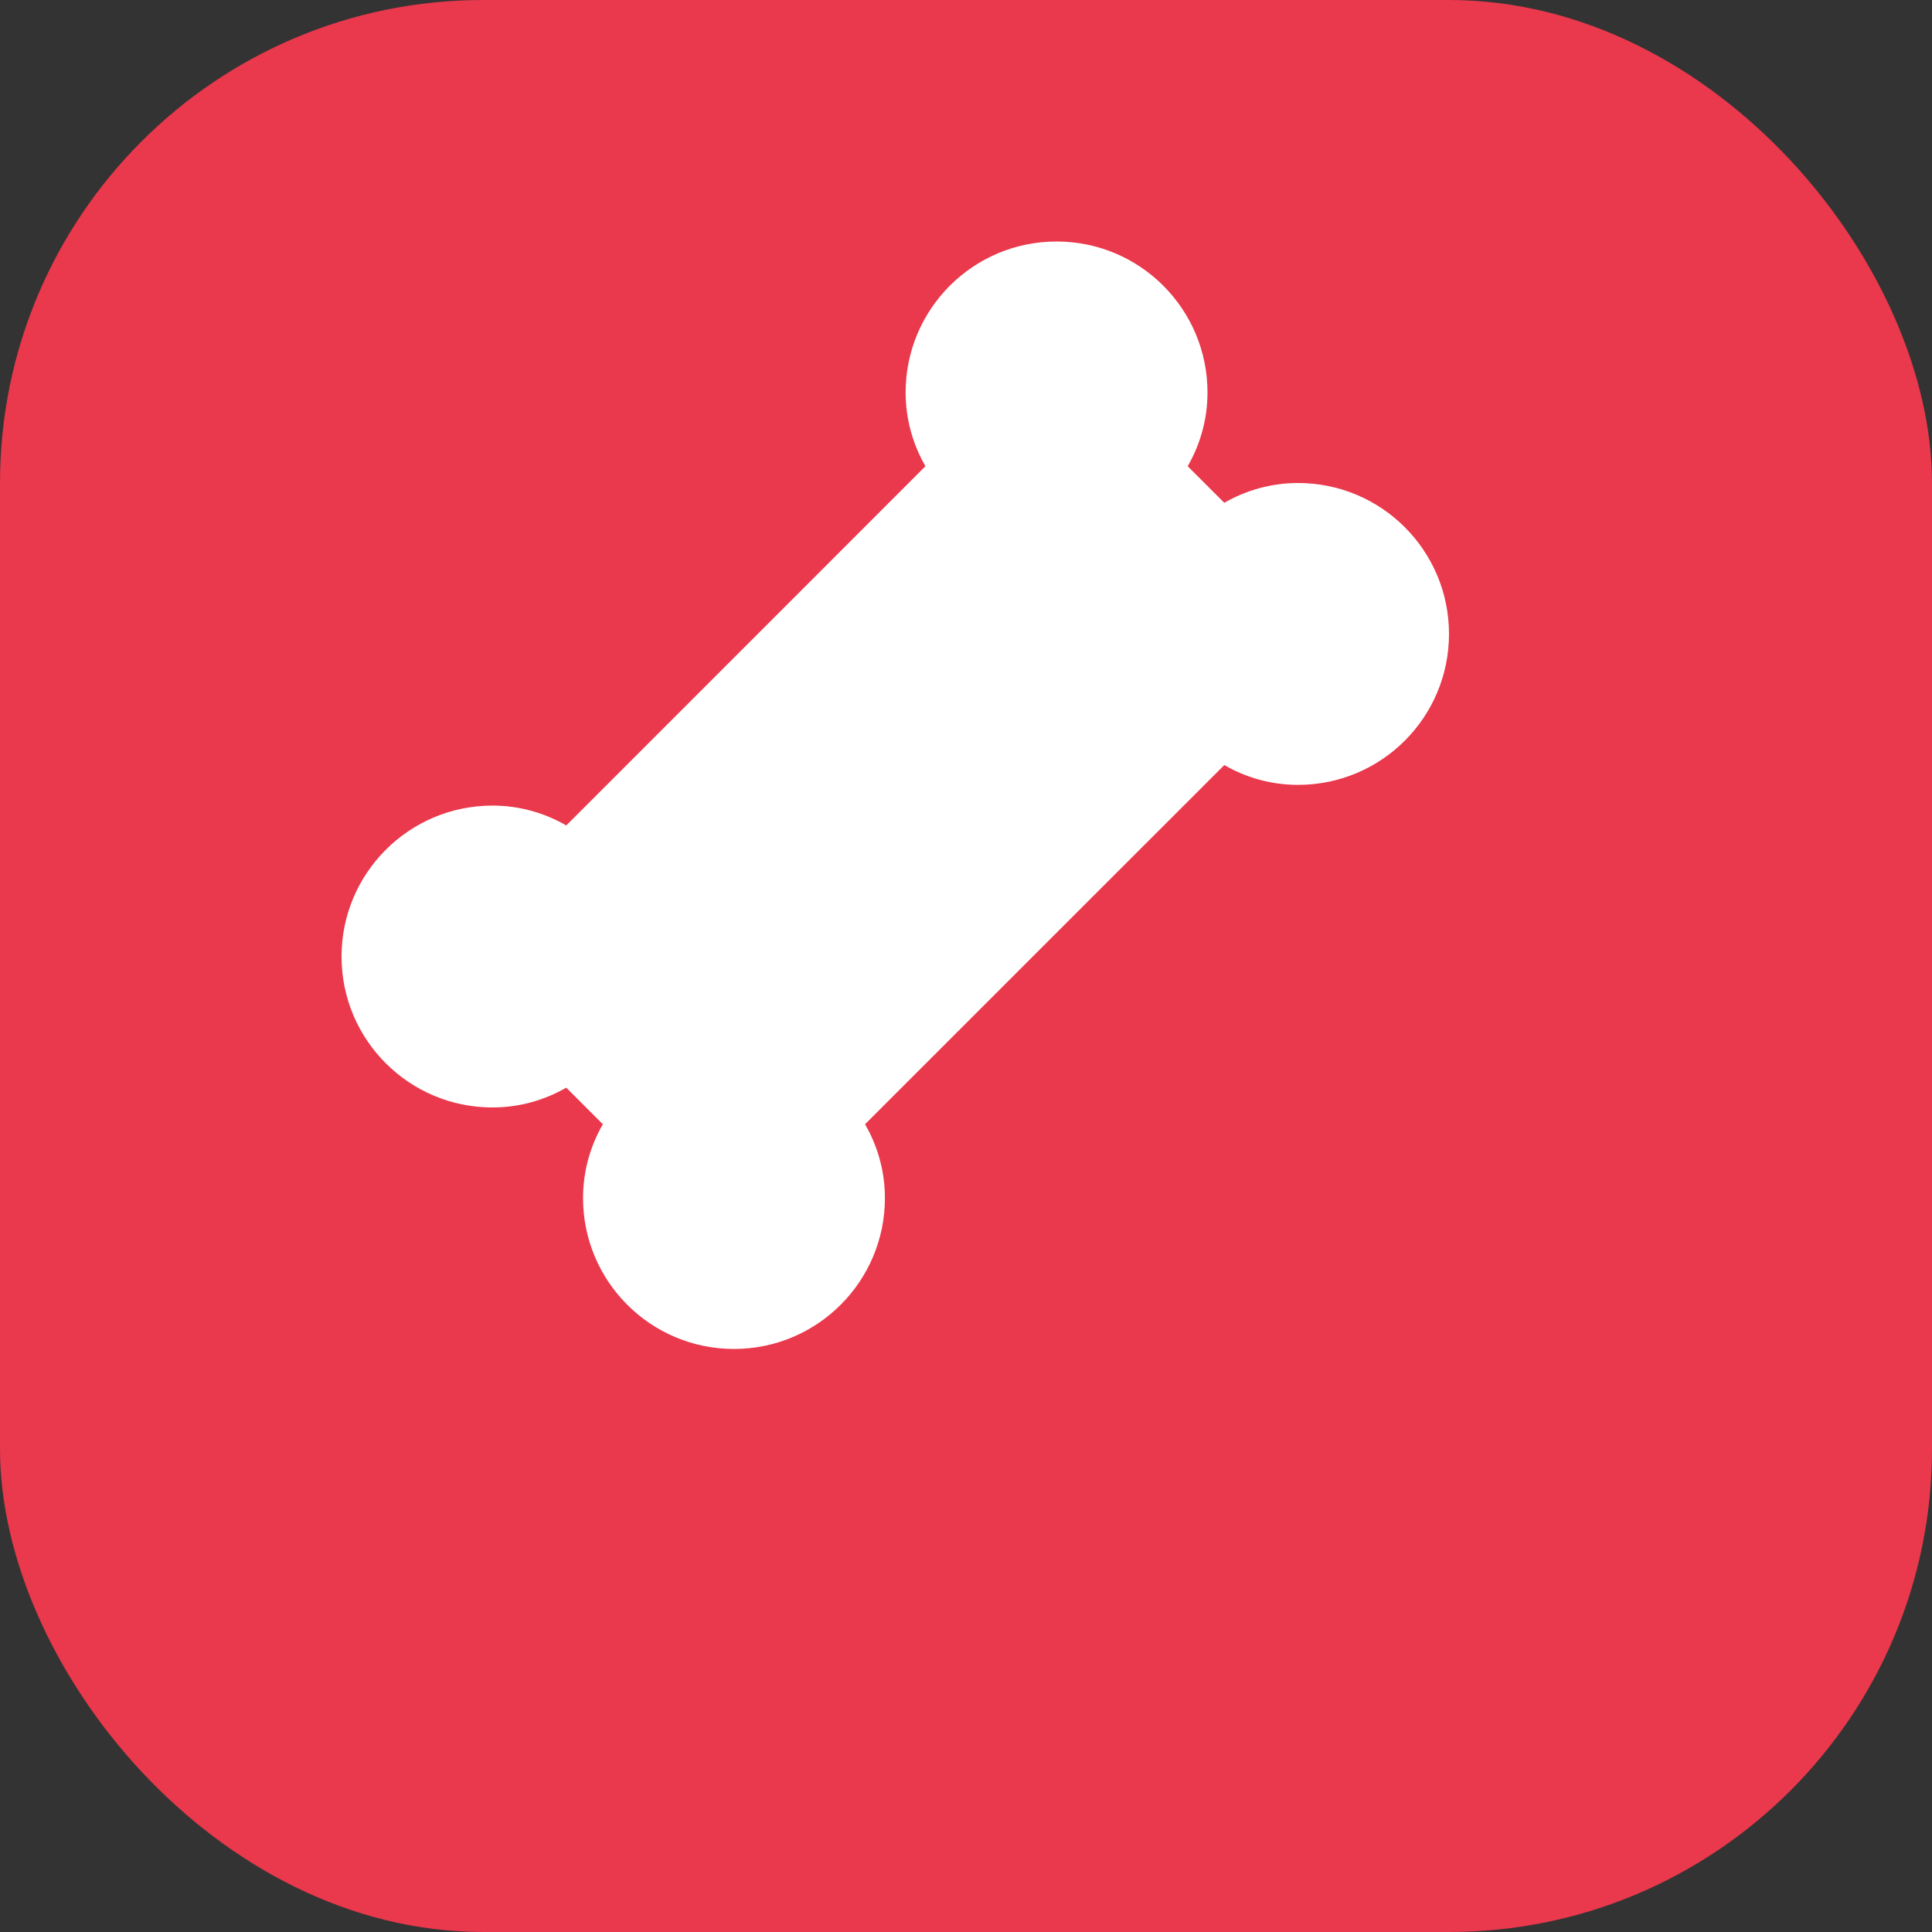
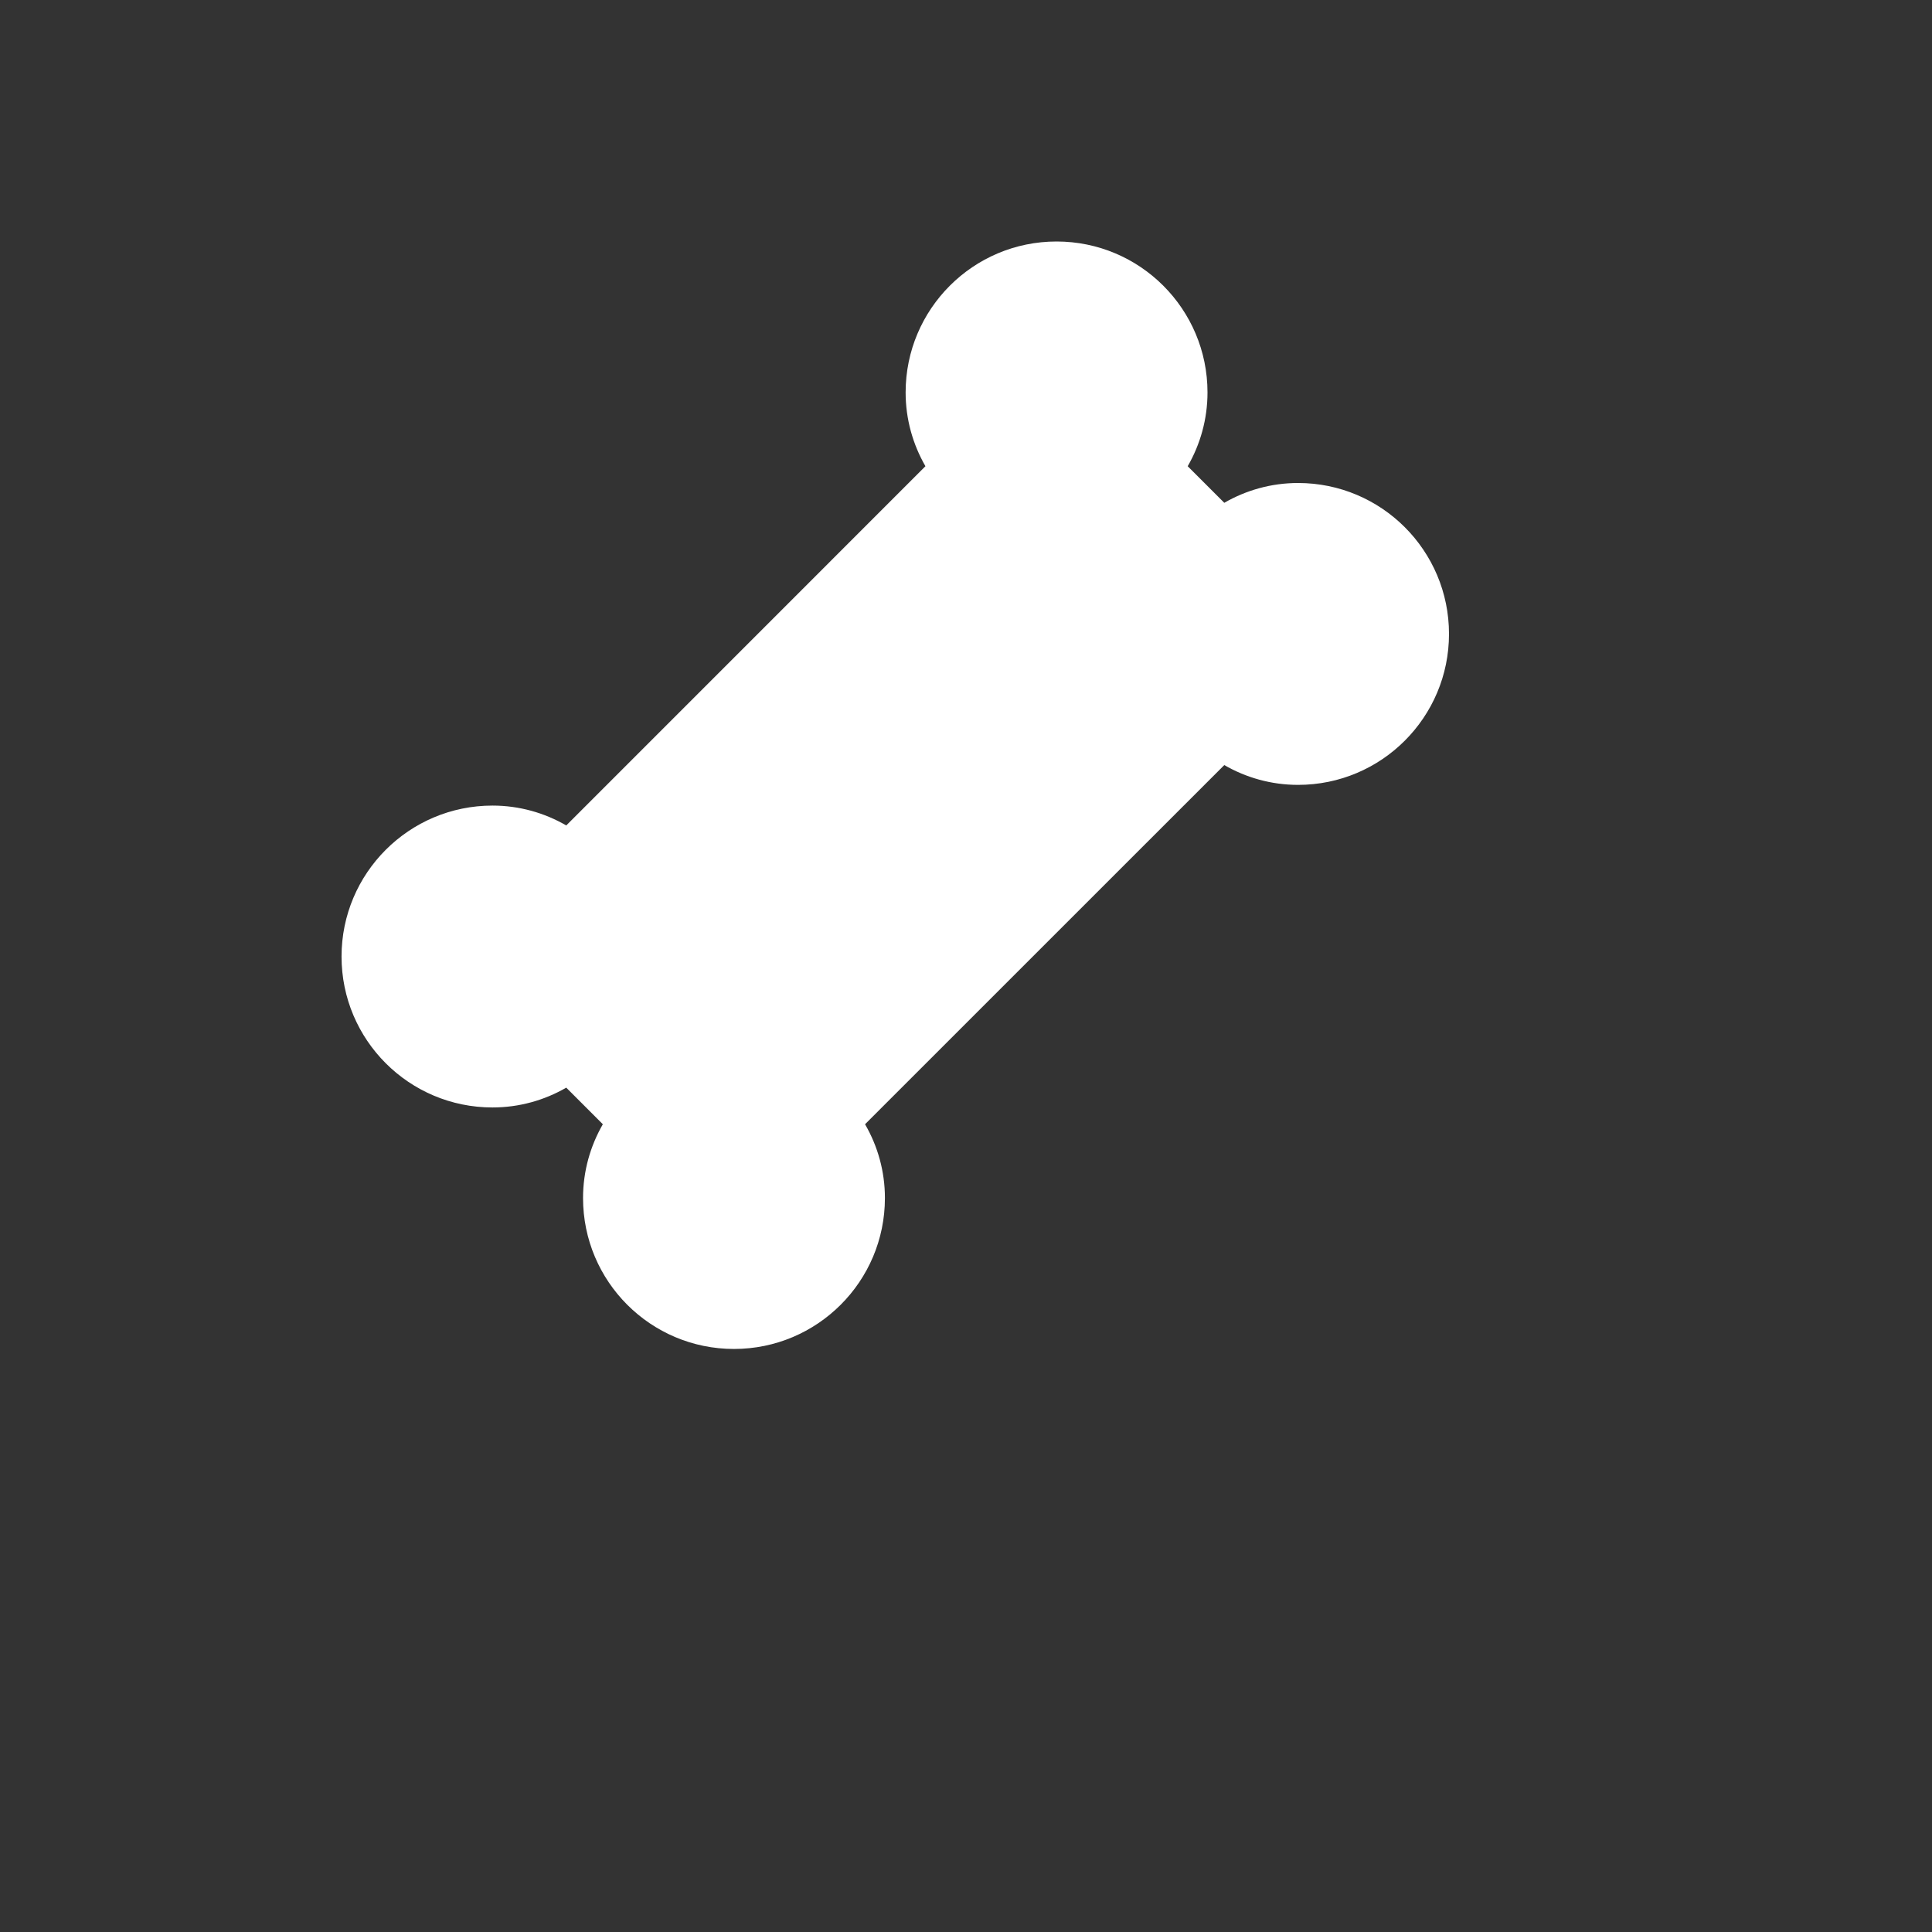
<svg xmlns="http://www.w3.org/2000/svg" width="32" height="32" viewBox="0 0 32 32" fill="none">
  <rect x="0" y="0" width="32" height="32" fill="#333333" stroke="none" />
-   <rect width="32" height="32" rx="8" fill="#ea384c" />
  <path d="M24 10.5C24 11.881 22.881 13 21.5 13C21.055 13 20.639 12.88 20.278 12.672L14.328 18.621C14.537 18.982 14.657 19.399 14.657 19.843C14.657 21.224 13.537 22.343 12.157 22.343C10.776 22.343 9.657 21.224 9.657 19.843C9.657 19.399 9.777 18.982 9.985 18.621L9.379 18.015C9.018 18.223 8.601 18.343 8.157 18.343C6.776 18.343 5.657 17.224 5.657 15.843C5.657 14.463 6.776 13.343 8.157 13.343C8.601 13.343 9.018 13.463 9.379 13.672L15.328 7.722C15.12 7.361 15 6.944 15 6.5C15 5.119 16.119 4 17.5 4C18.881 4 20 5.119 20 6.5C20 6.944 19.88 7.361 19.672 7.722L20.278 8.328C20.639 8.12 21.055 8 21.5 8C22.881 8 24 9.119 24 10.5Z" fill="white" />
</svg>